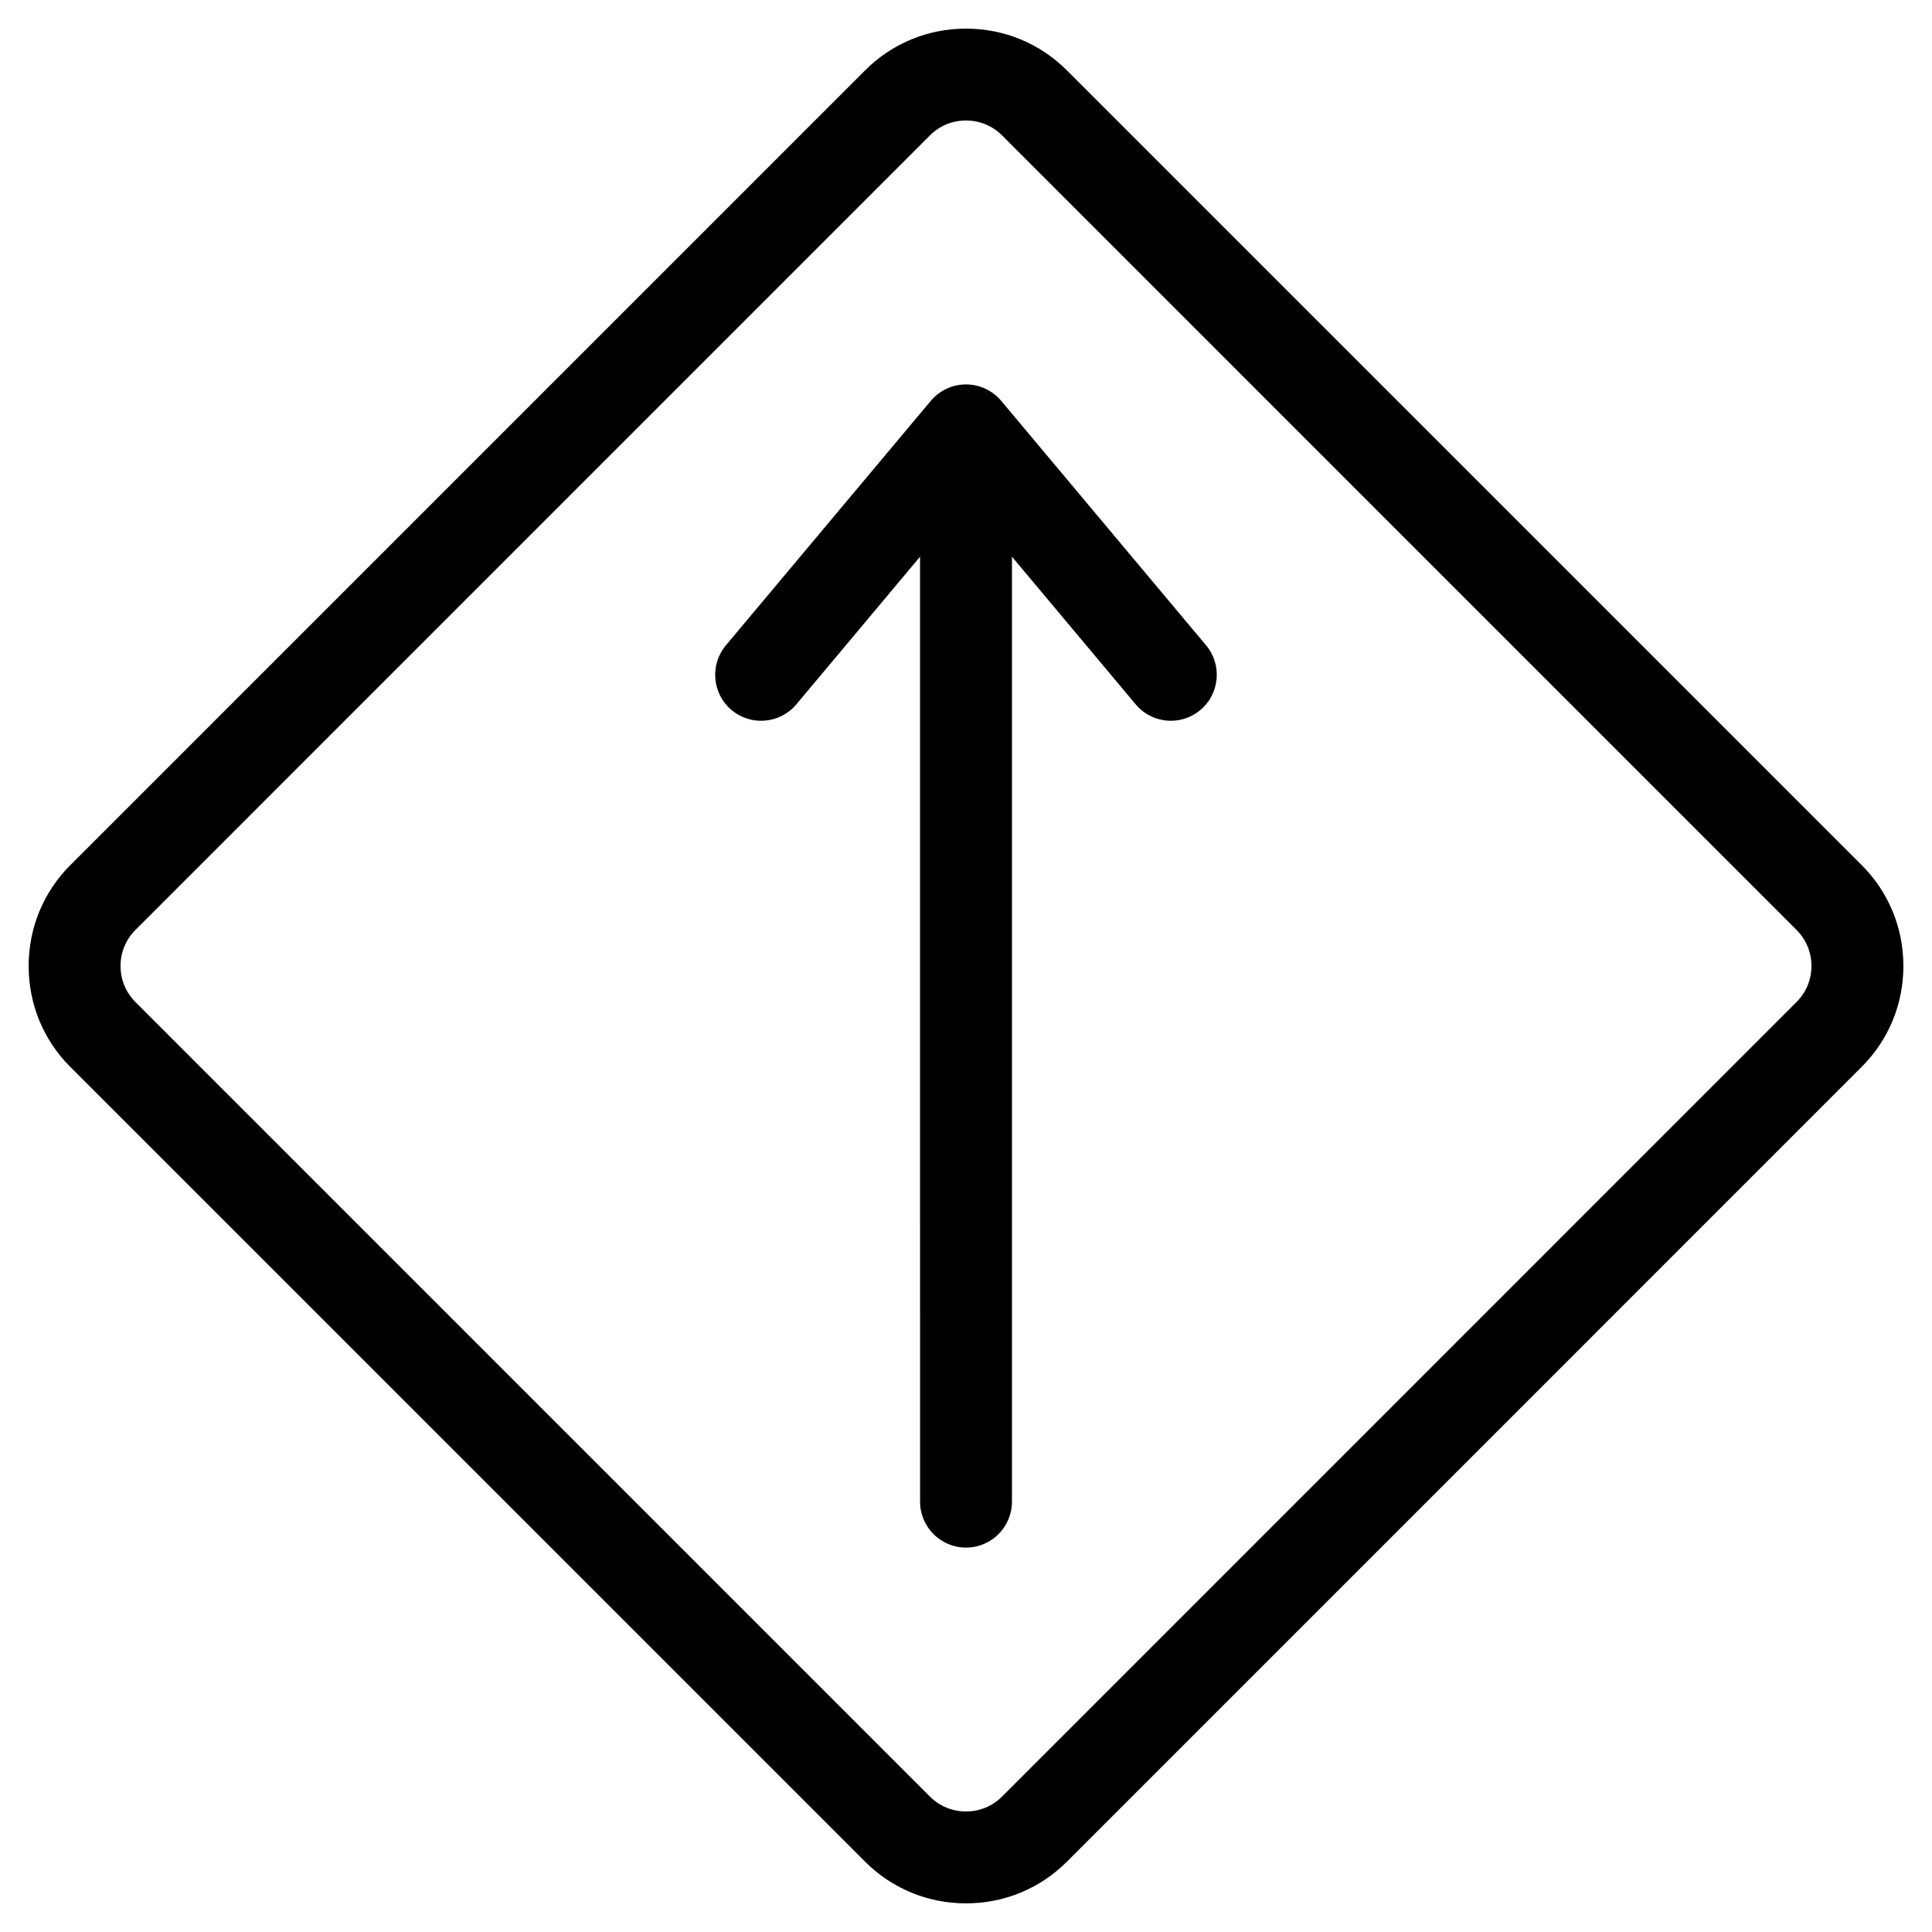
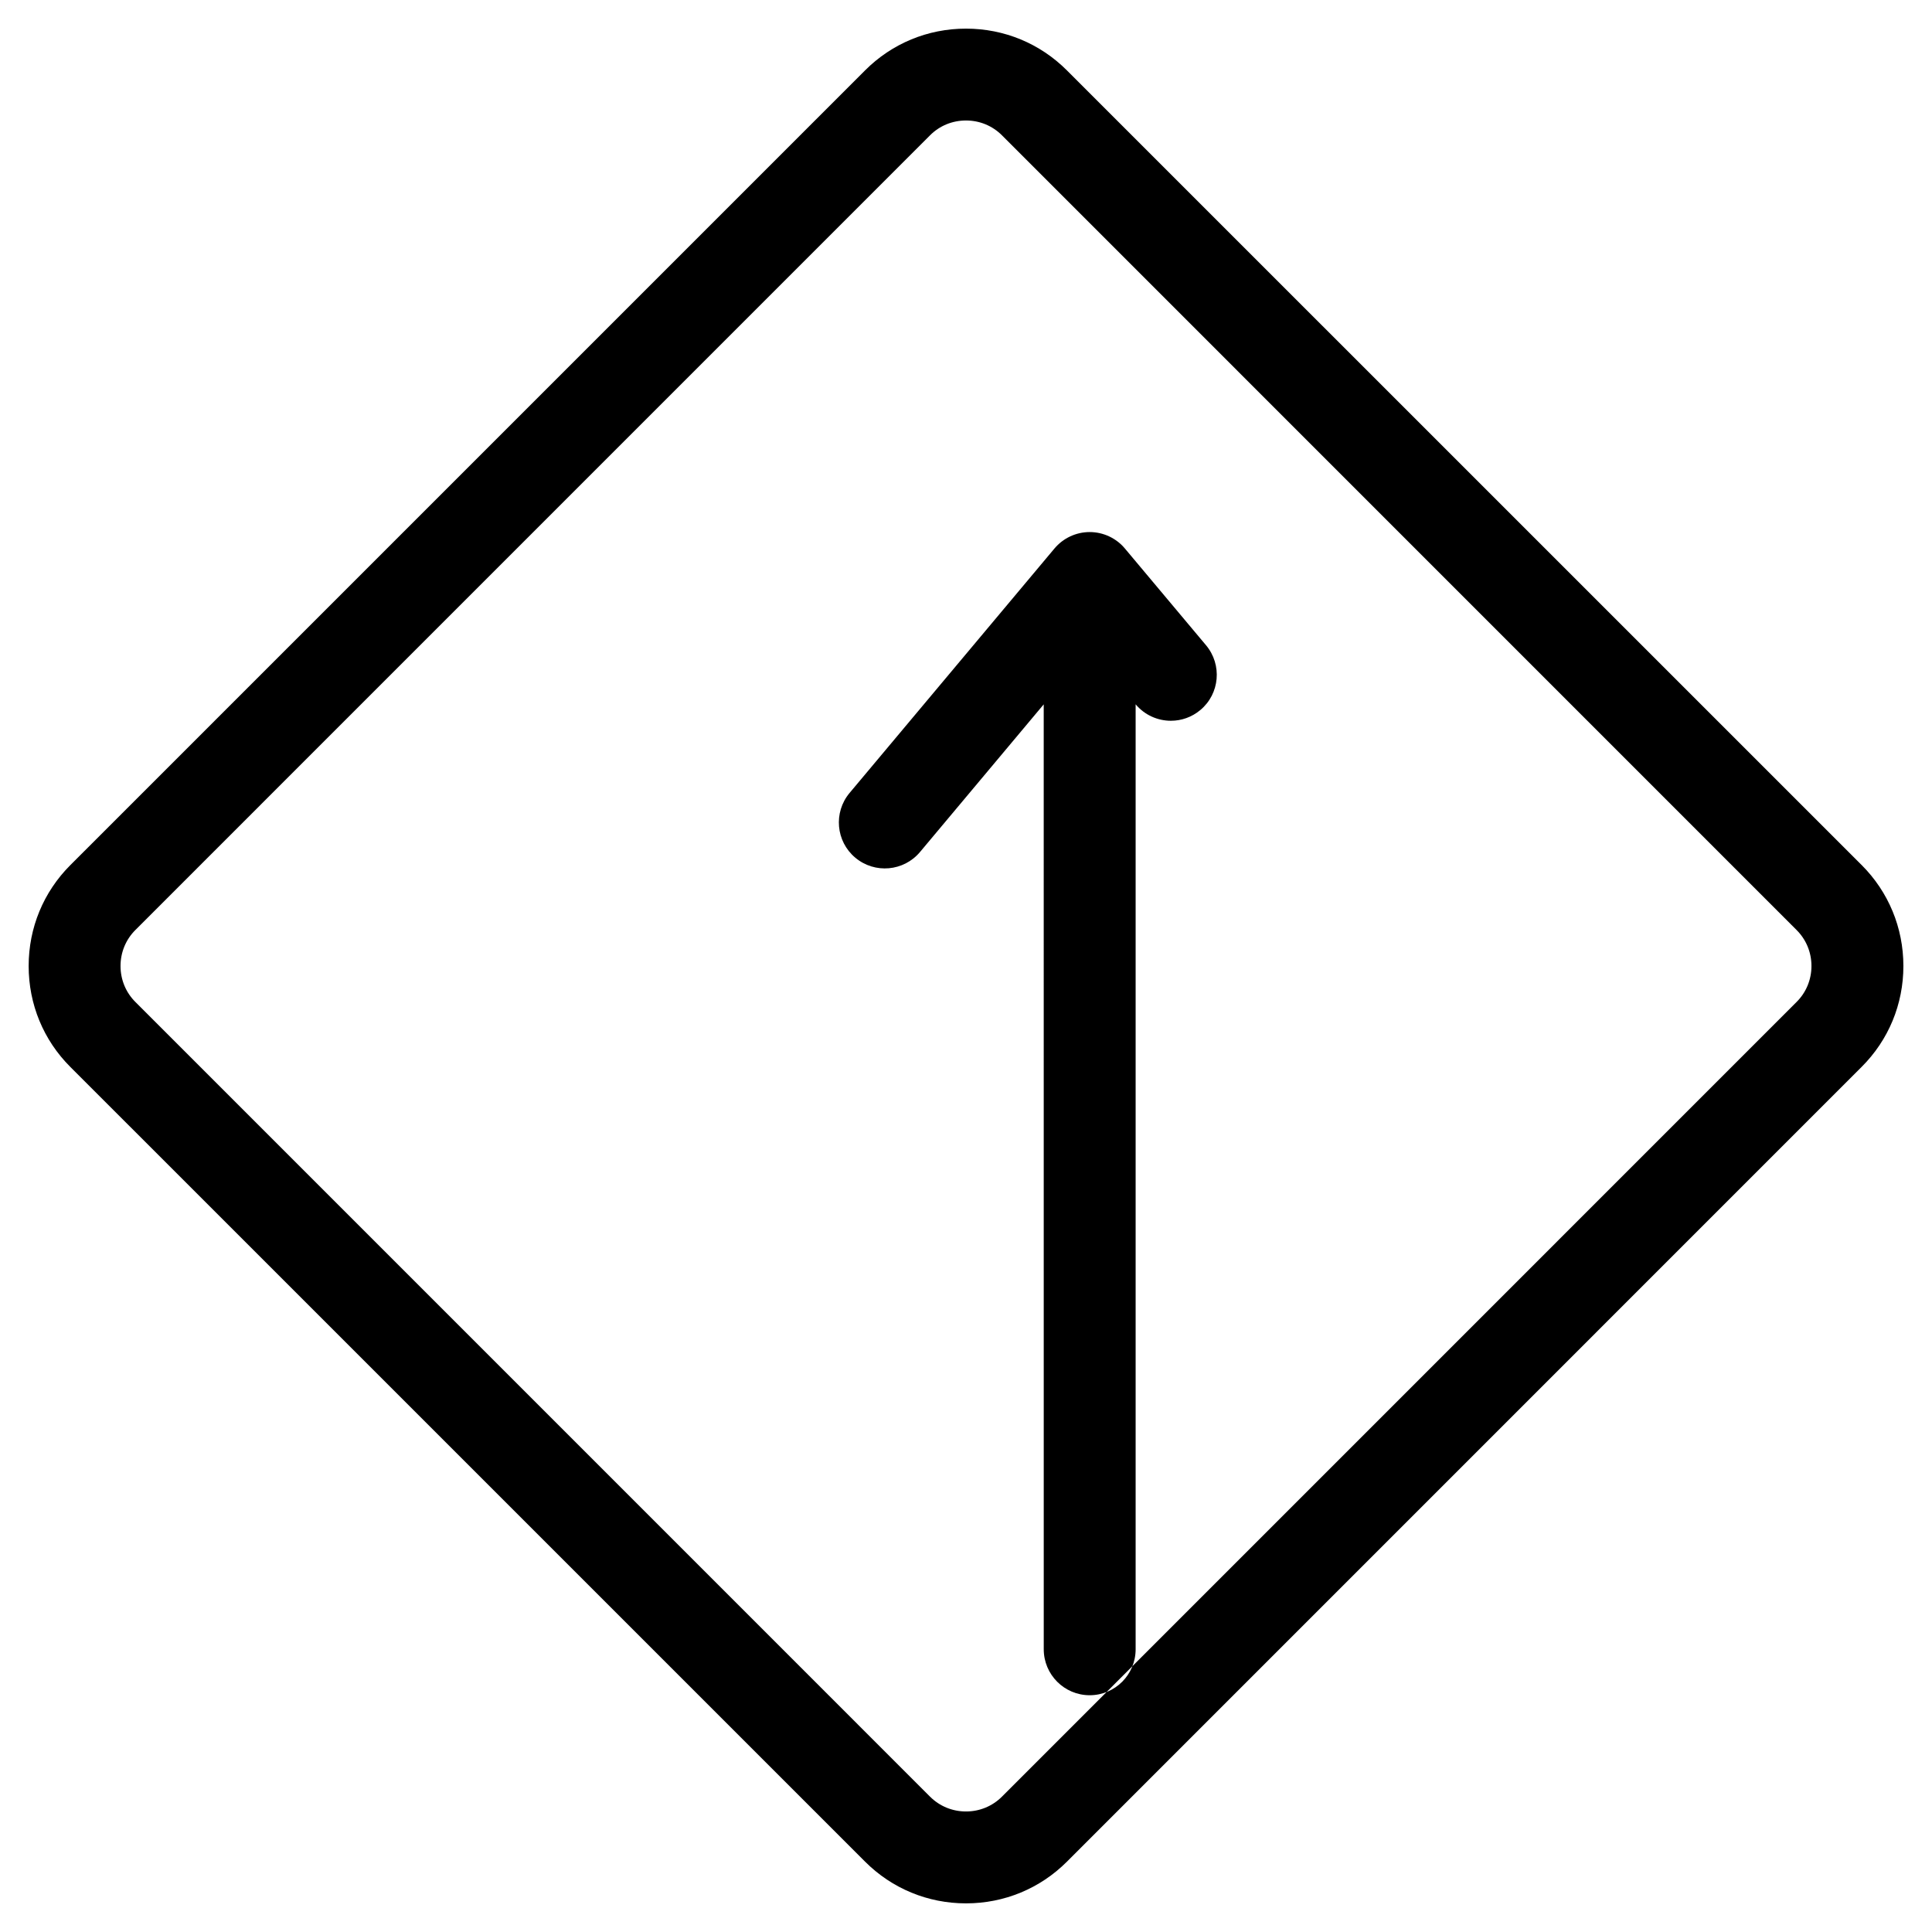
<svg xmlns="http://www.w3.org/2000/svg" fill="#000000" width="800px" height="800px" version="1.1" viewBox="144 144 512 512">
-   <path d="m463.62 315.01c4.309 5.152 3.641 12.844-1.508 17.148-2.281 1.918-5.059 2.852-7.812 2.852-3.481 0-6.938-1.484-9.344-4.359l-32.777-39.125v250.42c0 6.723-5.445 12.184-12.176 12.184-6.727 0-12.176-5.461-12.176-12.184l-0.008-250.41-32.781 39.125c-4.312 5.152-12 5.836-17.156 1.508-5.152-4.309-5.824-11.996-1.516-17.148l54.297-64.785c2.312-2.754 5.727-4.359 9.336-4.359 3.606 0 7.023 1.602 9.336 4.359zm156.5 94.516c2.539-2.527 3.934-5.914 3.934-9.527s-1.395-6.996-3.934-9.527l-210.59-210.61c-2.535-2.539-5.918-3.93-9.527-3.93-3.617 0-7.004 1.387-9.531 3.926l-210.6 210.61c-2.531 2.527-3.93 5.914-3.93 9.527s1.391 6.996 3.926 9.527l210.6 210.61c2.527 2.527 5.914 3.926 9.531 3.926 3.613 0 6.992-1.395 9.527-3.926zm17.23-36.285-210.6-210.58c-7.133-7.144-16.629-11.074-26.75-11.074s-19.617 3.926-26.754 11.07l-210.59 210.59c-7.141 7.133-11.062 16.629-11.062 26.758 0 10.125 3.914 19.625 11.047 26.746l210.61 210.6c7.133 7.133 16.629 11.059 26.754 11.059 10.121 0 19.617-3.926 26.754-11.059l210.59-210.61c7.148-7.125 11.07-16.621 11.07-26.746-0.004-10.125-3.93-19.617-11.059-26.75z" fill-rule="evenodd" />
+   <path d="m463.62 315.01c4.309 5.152 3.641 12.844-1.508 17.148-2.281 1.918-5.059 2.852-7.812 2.852-3.481 0-6.938-1.484-9.344-4.359v250.42c0 6.723-5.445 12.184-12.176 12.184-6.727 0-12.176-5.461-12.176-12.184l-0.008-250.41-32.781 39.125c-4.312 5.152-12 5.836-17.156 1.508-5.152-4.309-5.824-11.996-1.516-17.148l54.297-64.785c2.312-2.754 5.727-4.359 9.336-4.359 3.606 0 7.023 1.602 9.336 4.359zm156.5 94.516c2.539-2.527 3.934-5.914 3.934-9.527s-1.395-6.996-3.934-9.527l-210.59-210.61c-2.535-2.539-5.918-3.93-9.527-3.93-3.617 0-7.004 1.387-9.531 3.926l-210.6 210.61c-2.531 2.527-3.93 5.914-3.93 9.527s1.391 6.996 3.926 9.527l210.6 210.61c2.527 2.527 5.914 3.926 9.531 3.926 3.613 0 6.992-1.395 9.527-3.926zm17.23-36.285-210.6-210.58c-7.133-7.144-16.629-11.074-26.75-11.074s-19.617 3.926-26.754 11.07l-210.59 210.59c-7.141 7.133-11.062 16.629-11.062 26.758 0 10.125 3.914 19.625 11.047 26.746l210.61 210.6c7.133 7.133 16.629 11.059 26.754 11.059 10.121 0 19.617-3.926 26.754-11.059l210.59-210.61c7.148-7.125 11.07-16.621 11.07-26.746-0.004-10.125-3.93-19.617-11.059-26.75z" fill-rule="evenodd" />
</svg>